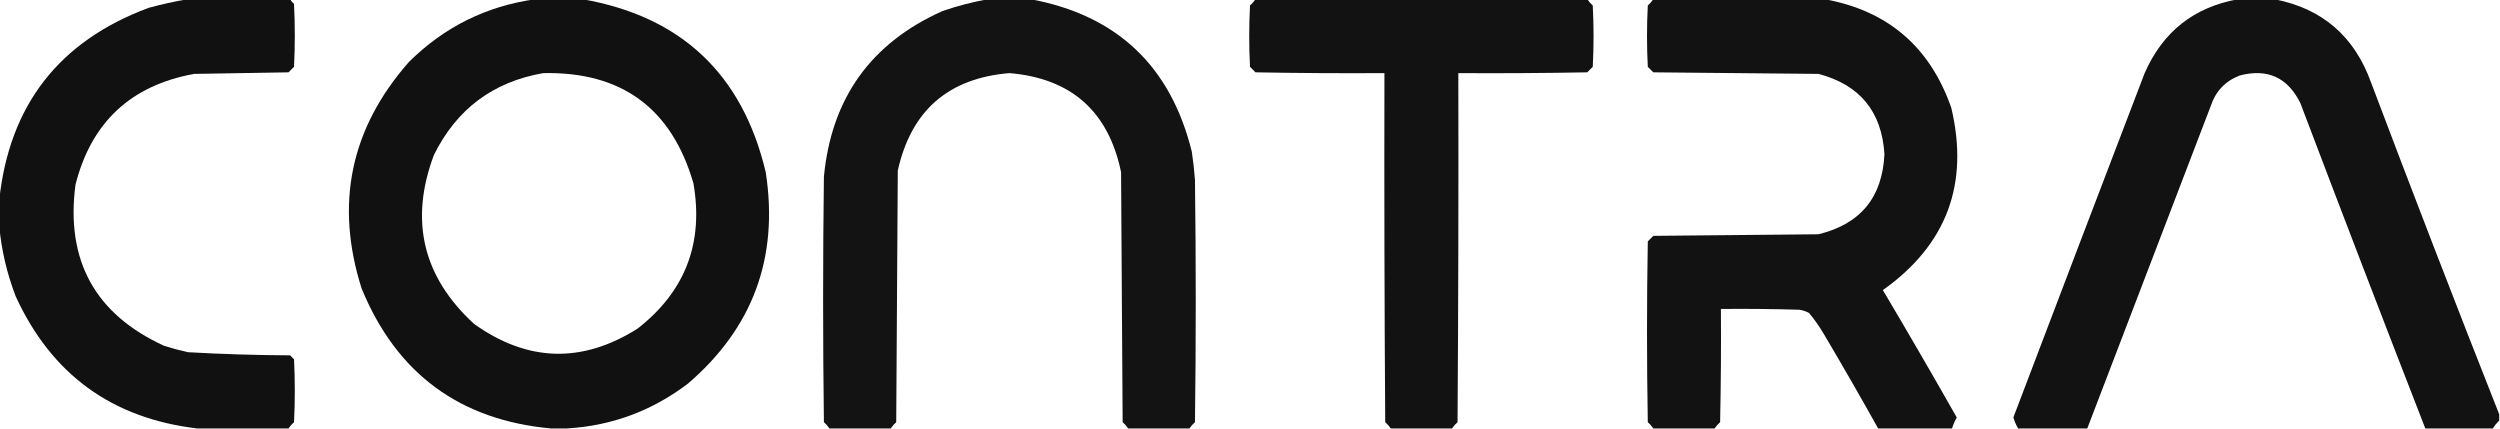
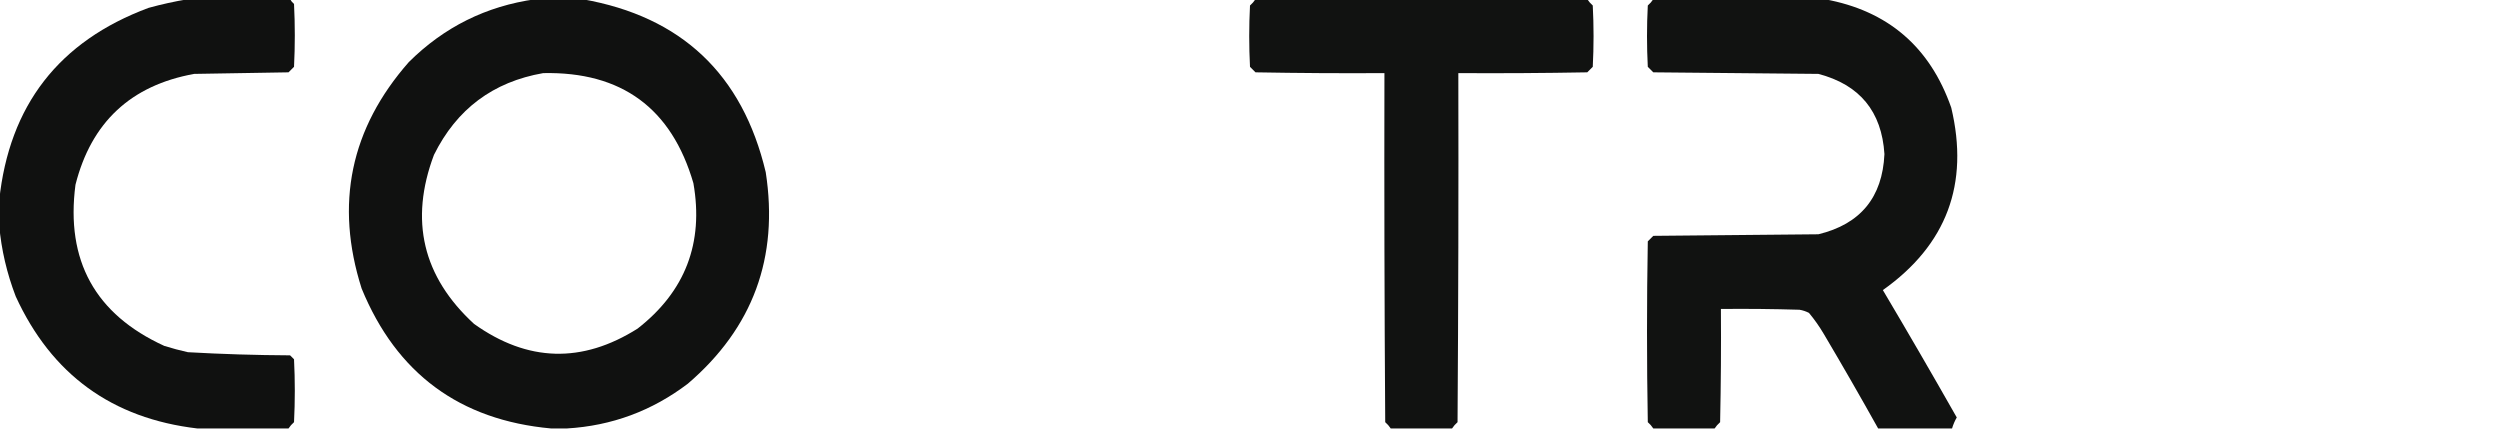
<svg xmlns="http://www.w3.org/2000/svg" version="1.1" width="1590px" height="273px" style="shape-rendering:geometricPrecision; text-rendering:geometricPrecision; image-rendering:optimizeQuality; fill-rule:evenodd; clip-rule:evenodd">
  <g>
    <path style="opacity:0.975" fill="#0b0c0b" d="M 119.5,-0.5 C 141.167,-0.5 162.833,-0.5 184.5,-0.5C 185.122,0.627 185.955,1.627 187,2.5C 187.667,15.833 187.667,29.167 187,42.5C 185.833,43.667 184.667,44.833 183.5,46C 163.5,46.333 143.5,46.667 123.5,47C 83.209,54.291 58.042,77.791 48,117.5C 41.69,165.726 60.523,199.893 104.5,220C 109.448,221.538 114.448,222.872 119.5,224C 141.14,225.226 162.807,225.893 184.5,226C 185.333,226.833 186.167,227.667 187,228.5C 187.667,241.833 187.667,255.167 187,268.5C 185.624,269.705 184.458,271.038 183.5,272.5C 164.167,272.5 144.833,272.5 125.5,272.5C 71.242,266.125 32.742,238.125 10,188.5C 4.376,173.861 0.876,158.861 -0.5,143.5C -0.5,138.167 -0.5,132.833 -0.5,127.5C 5.82,67.032 37.487,26.199 94.5,5C 102.874,2.695 111.207,0.861 119.5,-0.5 Z" />
  </g>
  <g>
    <path style="opacity:0.974" fill="#0b0c0b" d="M 340.5,-0.5 C 350.5,-0.5 360.5,-0.5 370.5,-0.5C 433.374,10.537 472.207,47.203 487,109.5C 495.387,163.69 478.887,208.523 437.5,244C 414.691,261.324 389.025,270.824 360.5,272.5C 357.167,272.5 353.833,272.5 350.5,272.5C 292.376,267.217 252.21,237.55 230,183.5C 212.89,129.711 222.89,81.711 260,39.5C 282.395,17.219 309.229,3.886 340.5,-0.5 Z M 345.5,46.5 C 395.282,45.46 427.116,68.794 441,116.5C 447.661,154.527 435.828,185.361 405.5,209C 370.187,231.276 335.521,230.276 301.5,206C 268.829,175.991 260.329,140.157 276,98.5C 290.413,69.385 313.579,52.052 345.5,46.5 Z" />
  </g>
  <g>
-     <path style="opacity:0.968" fill="#0b0c0b" d="M 628.5,-0.5 C 637.5,-0.5 646.5,-0.5 655.5,-0.5C 710.421,9.74 744.588,42.074 758,96.5C 758.907,102.473 759.573,108.473 760,114.5C 760.667,165.833 760.667,217.167 760,268.5C 758.624,269.705 757.458,271.038 756.5,272.5C 743.5,272.5 730.5,272.5 717.5,272.5C 716.542,271.038 715.376,269.705 714,268.5C 713.667,215.5 713.333,162.5 713,109.5C 704.991,70.823 681.324,49.823 642,46.5C 603.138,49.691 579.472,70.358 571,108.5C 570.667,161.833 570.333,215.167 570,268.5C 568.624,269.705 567.458,271.038 566.5,272.5C 553.5,272.5 540.5,272.5 527.5,272.5C 526.542,271.038 525.376,269.705 524,268.5C 523.333,216.5 523.333,164.5 524,112.5C 528.723,62.506 553.89,27.339 599.5,7C 609.095,3.686 618.762,1.186 628.5,-0.5 Z" />
-   </g>
+     </g>
  <g>
    <path style="opacity:0.971" fill="#0b0c0b" d="M 798.5,-0.5 C 868.833,-0.5 939.167,-0.5 1009.5,-0.5C 1010.46,0.962 1011.62,2.295 1013,3.5C 1013.67,16.5 1013.67,29.5 1013,42.5C 1011.83,43.667 1010.67,44.833 1009.5,46C 982.169,46.5 954.835,46.667 927.5,46.5C 927.667,120.501 927.5,194.501 927,268.5C 925.624,269.705 924.458,271.038 923.5,272.5C 910.5,272.5 897.5,272.5 884.5,272.5C 883.542,271.038 882.376,269.705 881,268.5C 880.5,194.501 880.333,120.501 880.5,46.5C 853.165,46.667 825.831,46.5 798.5,46C 797.333,44.833 796.167,43.667 795,42.5C 794.333,29.5 794.333,16.5 795,3.5C 796.376,2.295 797.542,0.962 798.5,-0.5 Z" />
  </g>
  <g>
    <path style="opacity:0.972" fill="#0b0c0b" d="M 1051.5,-0.5 C 1087.83,-0.5 1124.17,-0.5 1160.5,-0.5C 1200.63,6.787 1227.47,29.787 1241,68.5C 1252.54,117.071 1238.04,155.738 1197.5,184.5C 1213.44,211.374 1229.1,238.374 1244.5,265.5C 1243.23,267.703 1242.23,270.037 1241.5,272.5C 1225.83,272.5 1210.17,272.5 1194.5,272.5C 1183.28,252.392 1171.78,232.392 1160,212.5C 1157.2,207.737 1154.04,203.237 1150.5,199C 1148.61,198.027 1146.61,197.36 1144.5,197C 1127.84,196.5 1111.17,196.333 1094.5,196.5C 1094.67,220.502 1094.5,244.502 1094,268.5C 1092.62,269.705 1091.46,271.038 1090.5,272.5C 1077.5,272.5 1064.5,272.5 1051.5,272.5C 1050.54,271.038 1049.38,269.705 1048,268.5C 1047.33,230.167 1047.33,191.833 1048,153.5C 1049.17,152.333 1050.33,151.167 1051.5,150C 1086.5,149.667 1121.5,149.333 1156.5,149C 1183.24,142.529 1197.24,125.529 1198.5,98C 1196.78,70.882 1182.78,53.882 1156.5,47C 1121.5,46.667 1086.5,46.333 1051.5,46C 1050.33,44.833 1049.17,43.667 1048,42.5C 1047.33,29.5 1047.33,16.5 1048,3.5C 1049.38,2.295 1050.54,0.962 1051.5,-0.5 Z" />
  </g>
  <g>
-     <path style="opacity:0.972" fill="#0b0c0b" d="M 1423.5,-0.5 C 1431.17,-0.5 1438.83,-0.5 1446.5,-0.5C 1476.92,5.404 1497.42,23.071 1508,52.5C 1534.67,123.144 1561.83,193.477 1589.5,263.5C 1589.5,264.833 1589.5,266.167 1589.5,267.5C 1587.94,268.945 1586.6,270.611 1585.5,272.5C 1571.17,272.5 1556.83,272.5 1542.5,272.5C 1515.71,203.646 1489.21,134.646 1463,65.5C 1454.95,49.258 1442.12,43.425 1424.5,48C 1415.27,51.566 1409.1,58.066 1406,67.5C 1379.82,135.854 1353.65,204.188 1327.5,272.5C 1312.83,272.5 1298.17,272.5 1283.5,272.5C 1282.25,270.33 1281.25,267.996 1280.5,265.5C 1308.23,192.467 1336.07,119.467 1364,46.5C 1375.57,20.157 1395.41,4.49 1423.5,-0.5 Z" />
-   </g>
+     </g>
</svg>